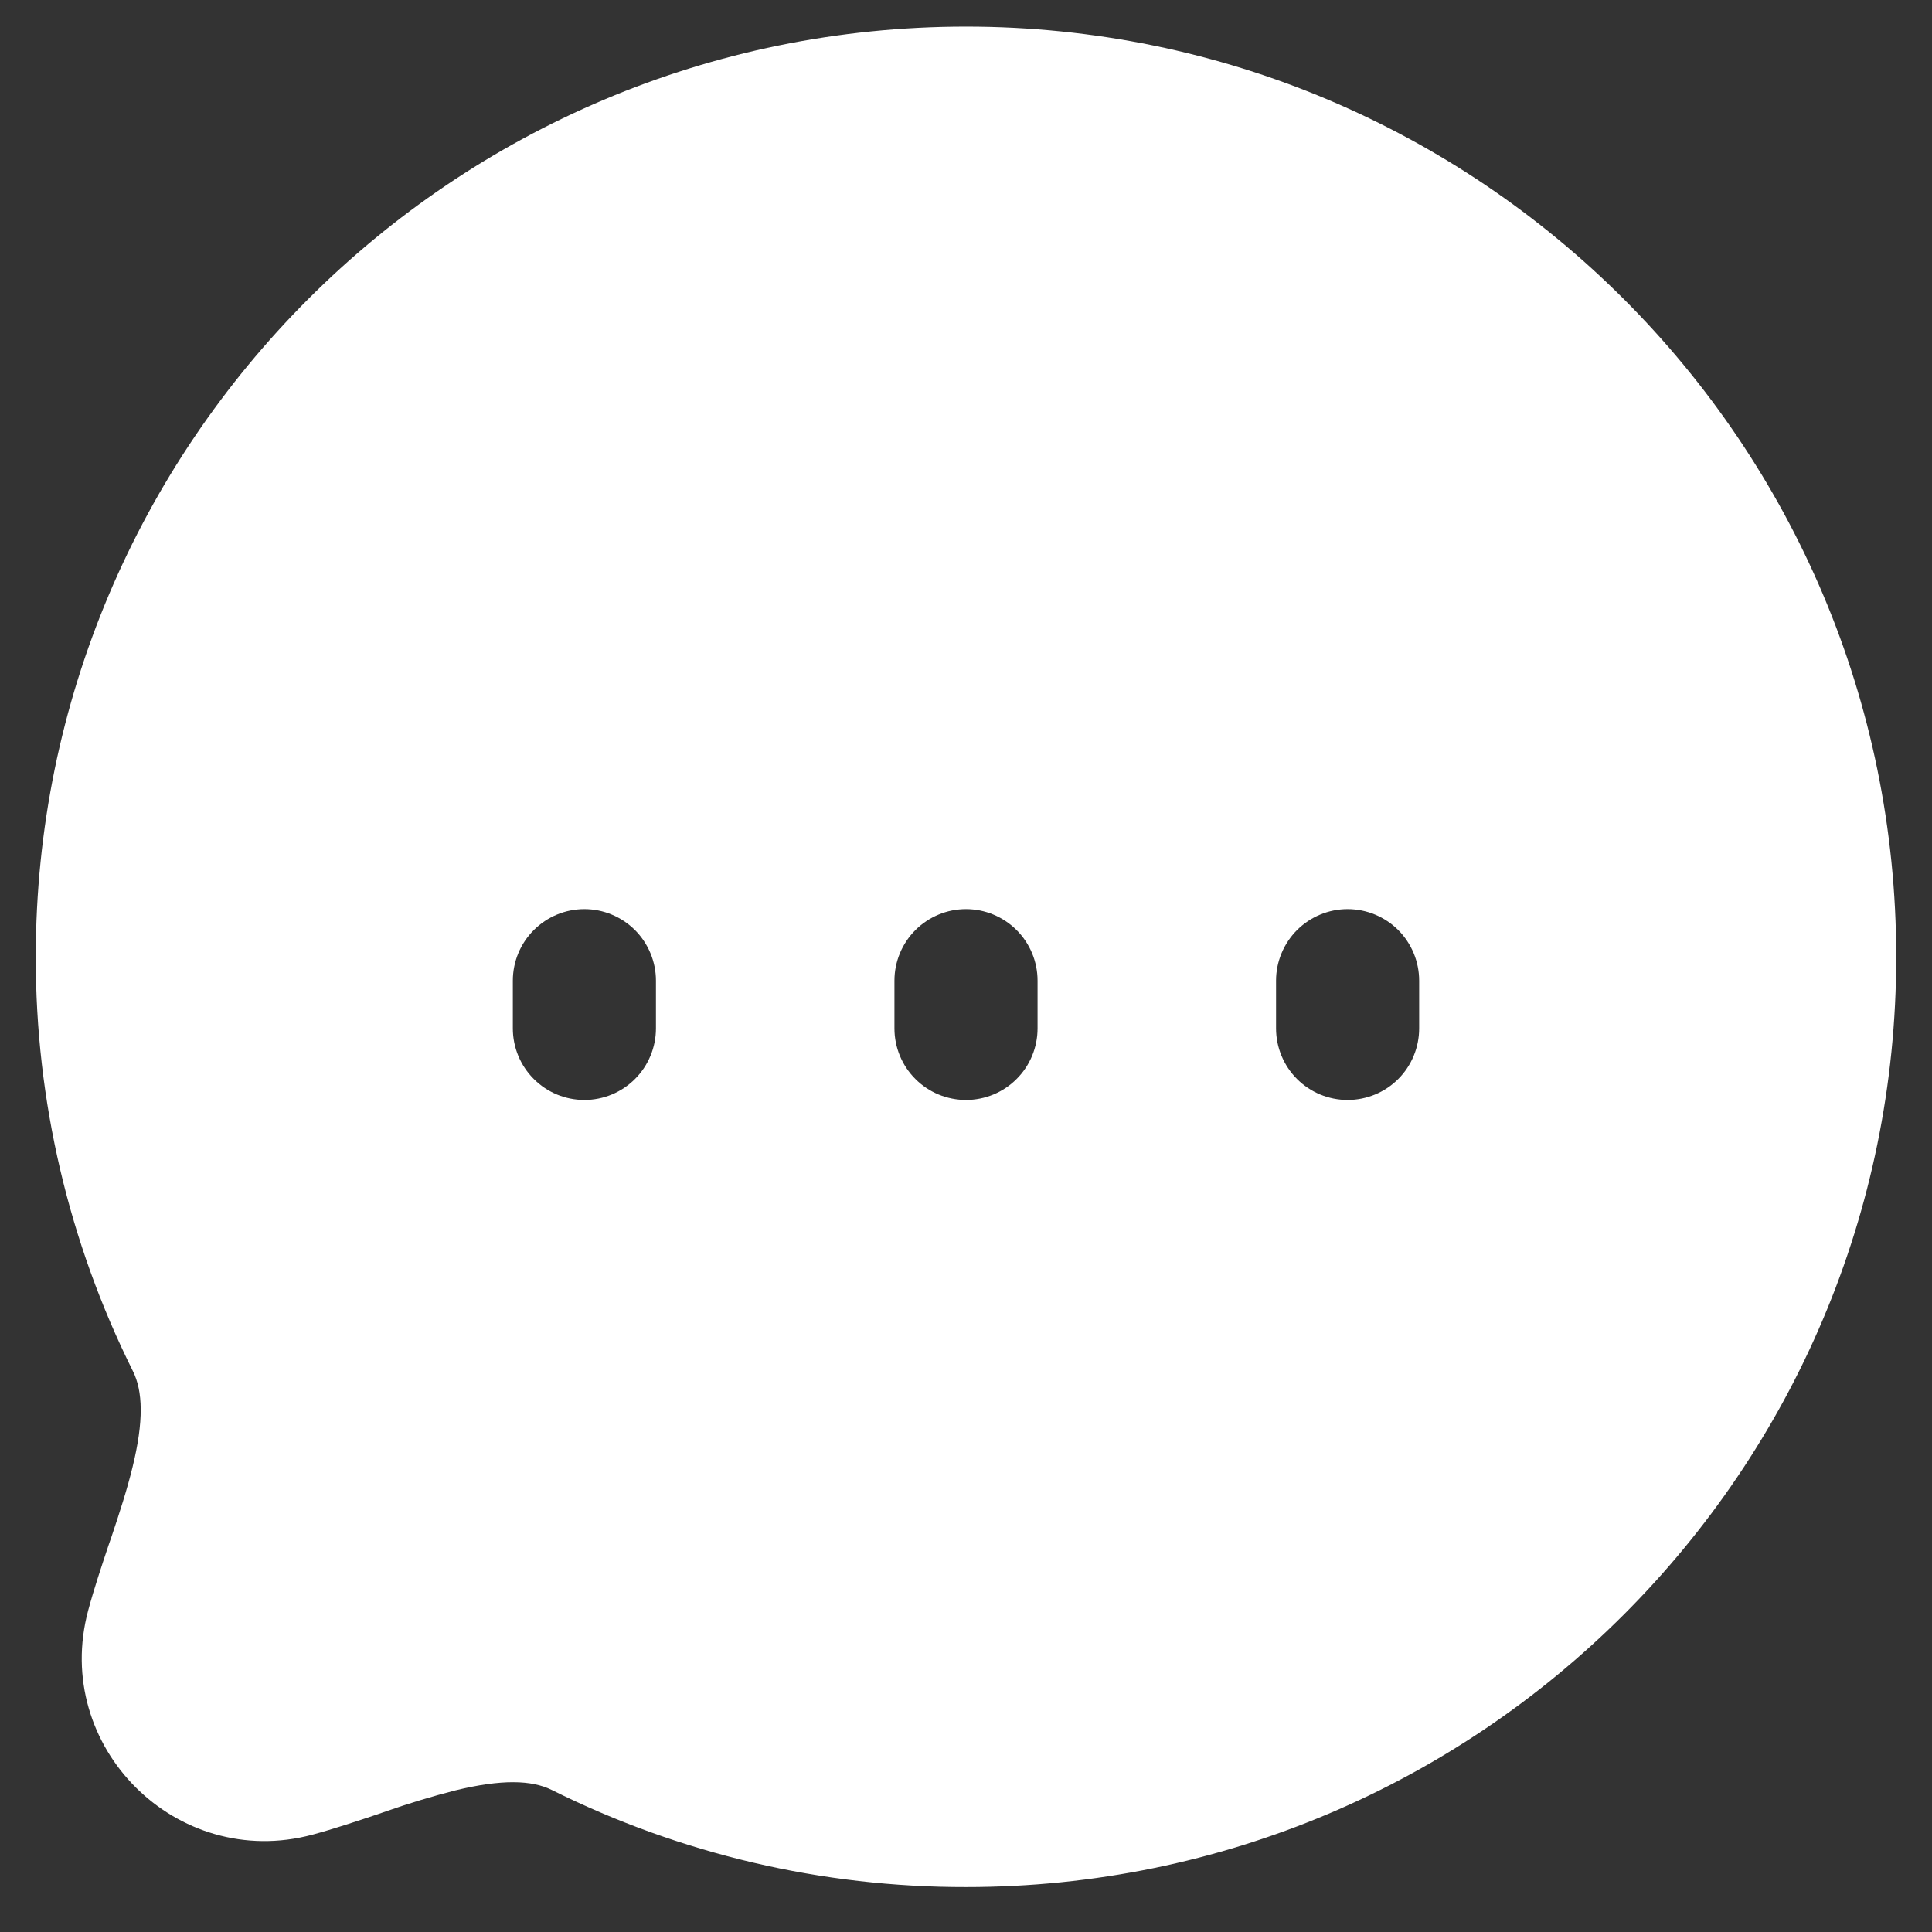
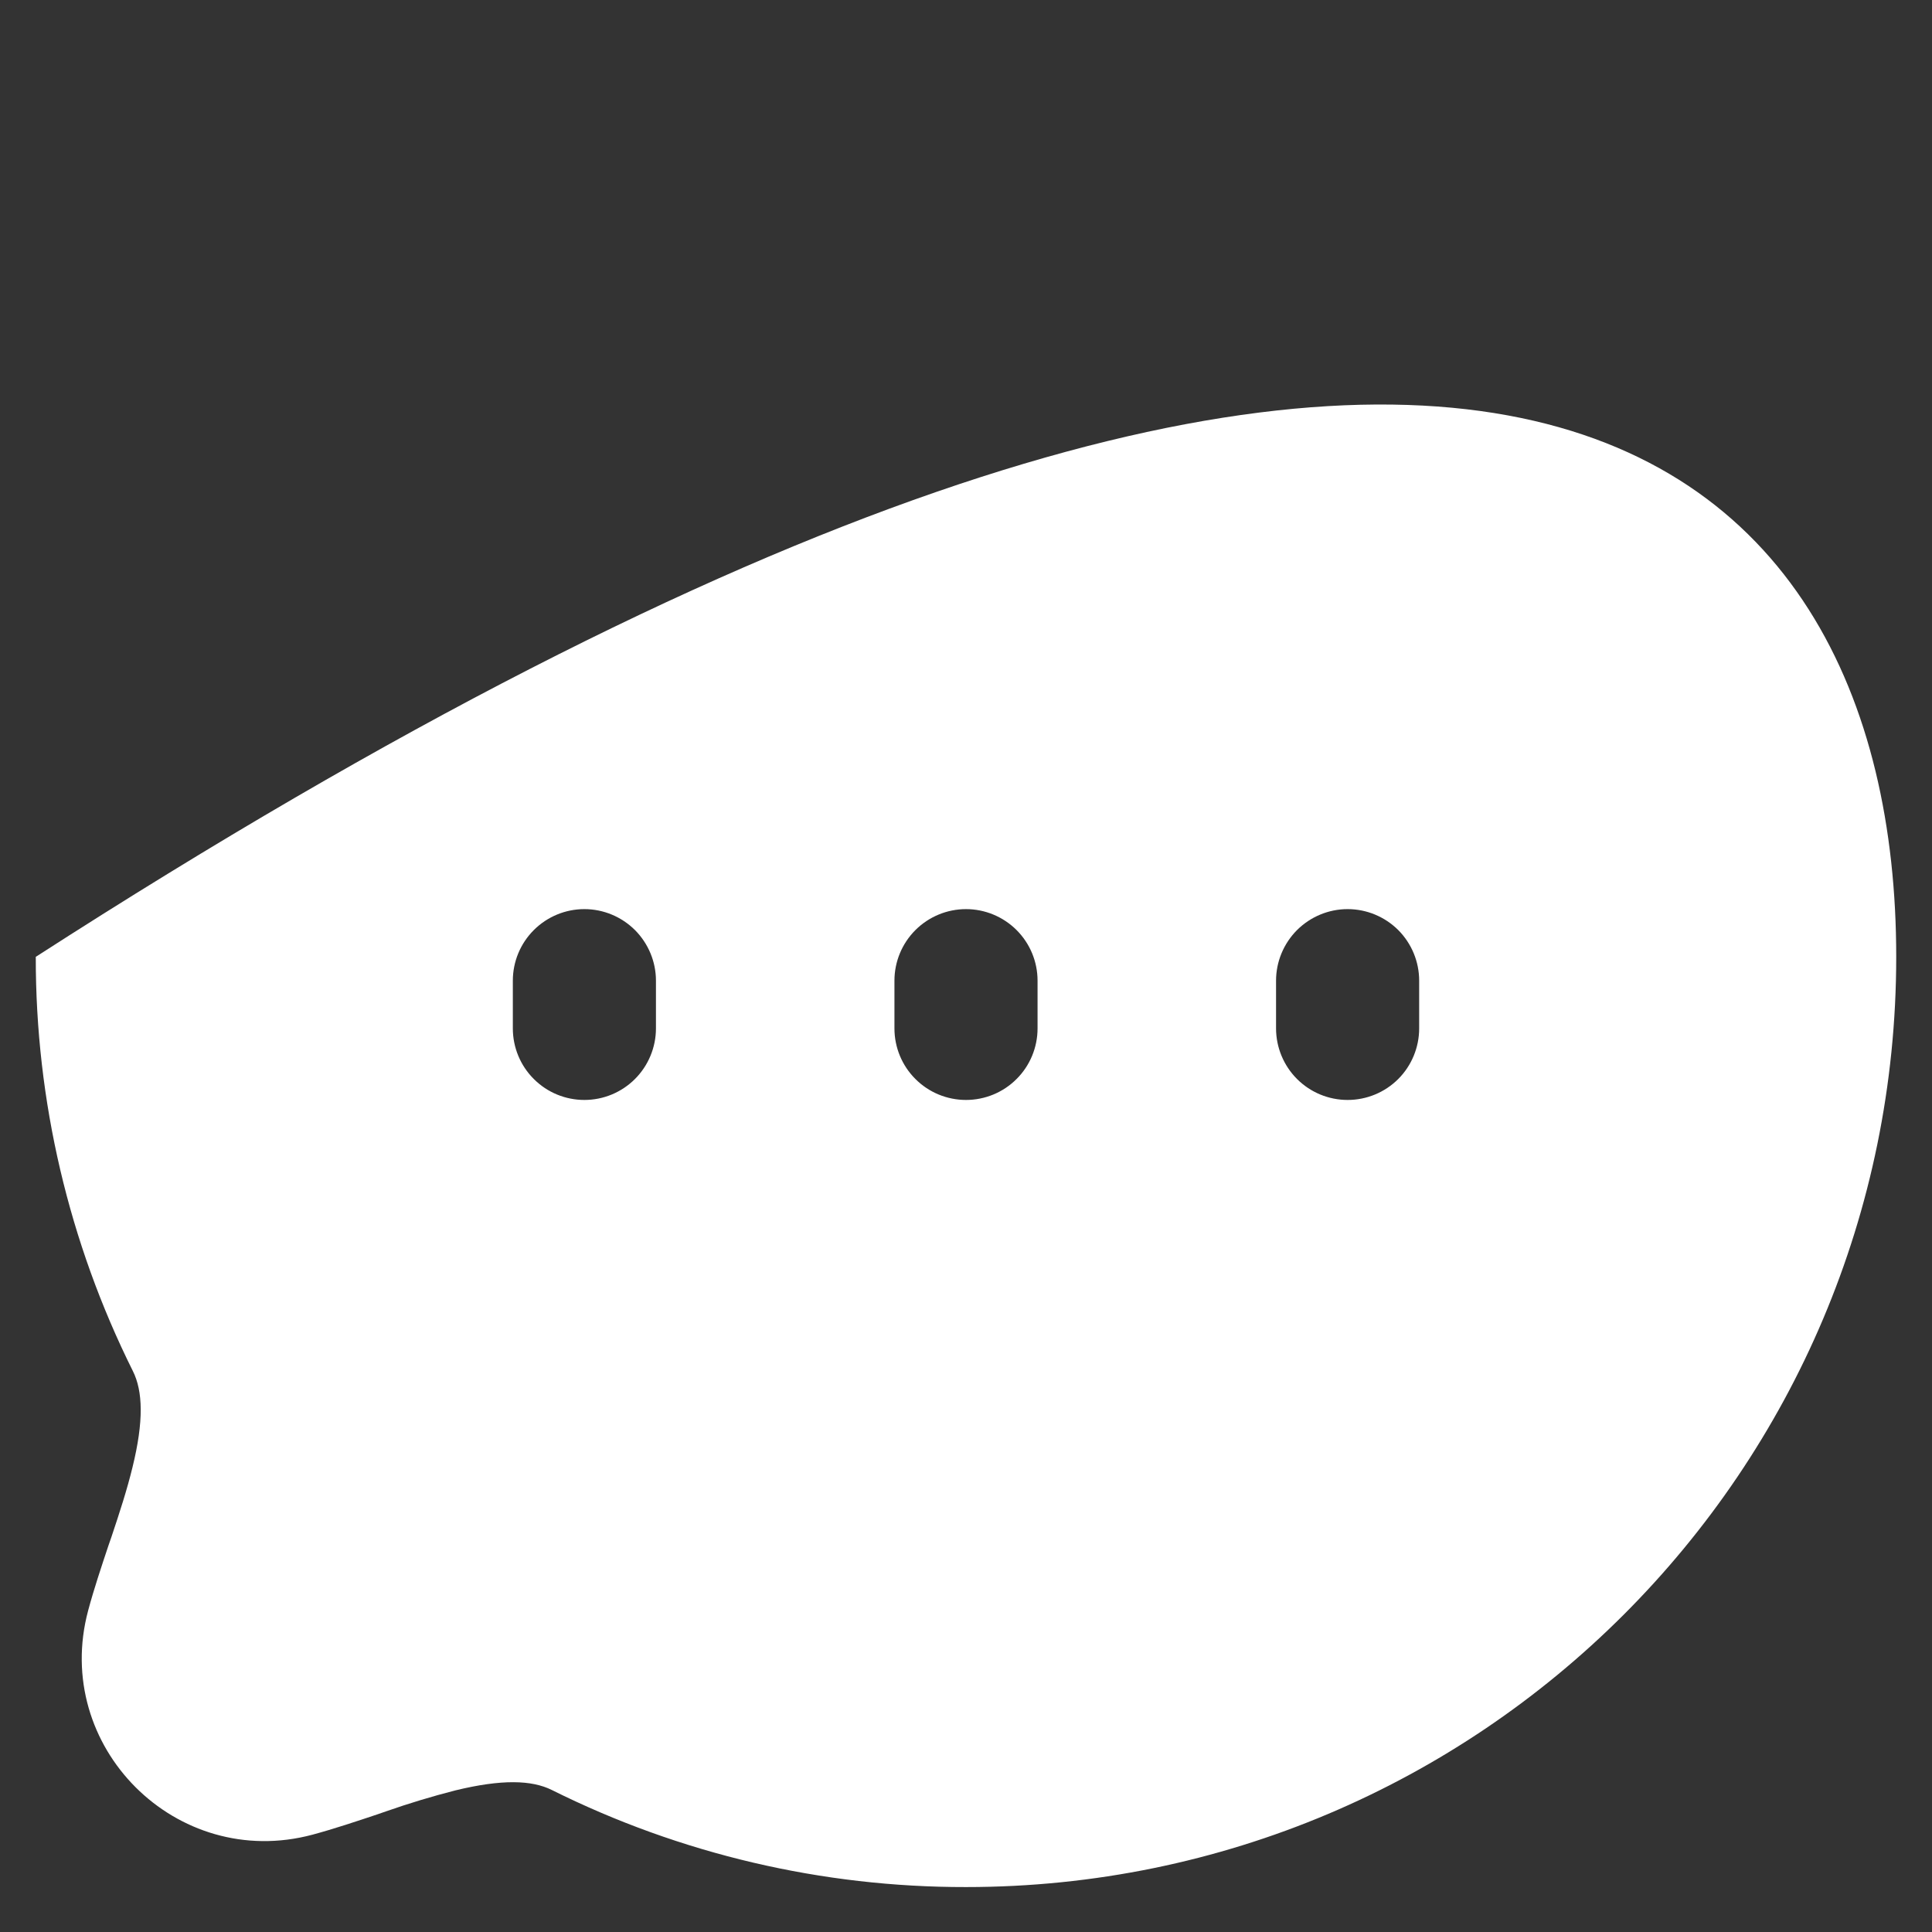
<svg xmlns="http://www.w3.org/2000/svg" width="27" height="27" viewBox="0 0 27 27" fill="none">
  <rect x="0" y="0" width="27" height="27" fill="#333333" stroke="none" />
-   <path d="M0.5 13.372C0.5 6.192 6.32 0.372 13.5 0.372C20.68 0.372 26.5 6.192 26.5 13.372C26.5 20.552 20.68 26.372 13.5 26.372C11.491 26.375 9.509 25.911 7.711 25.015C7.431 24.876 7.013 24.863 6.364 25.021C6.036 25.105 5.712 25.203 5.392 25.315L5.277 25.355C4.984 25.453 4.664 25.56 4.367 25.64C2.464 26.149 0.723 24.408 1.232 22.507C1.312 22.208 1.419 21.889 1.517 21.595L1.557 21.48C1.671 21.14 1.775 20.82 1.851 20.508C2.011 19.859 1.997 19.441 1.857 19.161C0.961 17.363 0.497 15.381 0.5 13.372ZM9.167 13.705C9.167 13.44 9.061 13.186 8.874 12.998C8.686 12.811 8.432 12.705 8.167 12.705C7.901 12.705 7.647 12.811 7.46 12.998C7.272 13.186 7.167 13.44 7.167 13.705V14.372C7.167 14.637 7.272 14.892 7.46 15.079C7.647 15.267 7.901 15.372 8.167 15.372C8.432 15.372 8.686 15.267 8.874 15.079C9.061 14.892 9.167 14.637 9.167 14.372V13.705ZM14.5 13.705C14.5 13.44 14.395 13.186 14.207 12.998C14.02 12.811 13.765 12.705 13.5 12.705C13.235 12.705 12.98 12.811 12.793 12.998C12.605 13.186 12.5 13.44 12.5 13.705V14.372C12.5 14.637 12.605 14.892 12.793 15.079C12.98 15.267 13.235 15.372 13.5 15.372C13.765 15.372 14.02 15.267 14.207 15.079C14.395 14.892 14.5 14.637 14.5 14.372V13.705ZM19.833 13.705C19.833 13.44 19.728 13.186 19.541 12.998C19.353 12.811 19.099 12.705 18.833 12.705C18.568 12.705 18.314 12.811 18.126 12.998C17.939 13.186 17.833 13.44 17.833 13.705V14.372C17.833 14.637 17.939 14.892 18.126 15.079C18.314 15.267 18.568 15.372 18.833 15.372C19.099 15.372 19.353 15.267 19.541 15.079C19.728 14.892 19.833 14.637 19.833 14.372V13.705Z" fill="white" />
+   <path d="M0.5 13.372C20.68 0.372 26.5 6.192 26.5 13.372C26.5 20.552 20.68 26.372 13.5 26.372C11.491 26.375 9.509 25.911 7.711 25.015C7.431 24.876 7.013 24.863 6.364 25.021C6.036 25.105 5.712 25.203 5.392 25.315L5.277 25.355C4.984 25.453 4.664 25.56 4.367 25.64C2.464 26.149 0.723 24.408 1.232 22.507C1.312 22.208 1.419 21.889 1.517 21.595L1.557 21.48C1.671 21.14 1.775 20.82 1.851 20.508C2.011 19.859 1.997 19.441 1.857 19.161C0.961 17.363 0.497 15.381 0.5 13.372ZM9.167 13.705C9.167 13.44 9.061 13.186 8.874 12.998C8.686 12.811 8.432 12.705 8.167 12.705C7.901 12.705 7.647 12.811 7.46 12.998C7.272 13.186 7.167 13.44 7.167 13.705V14.372C7.167 14.637 7.272 14.892 7.46 15.079C7.647 15.267 7.901 15.372 8.167 15.372C8.432 15.372 8.686 15.267 8.874 15.079C9.061 14.892 9.167 14.637 9.167 14.372V13.705ZM14.5 13.705C14.5 13.44 14.395 13.186 14.207 12.998C14.02 12.811 13.765 12.705 13.5 12.705C13.235 12.705 12.98 12.811 12.793 12.998C12.605 13.186 12.5 13.44 12.5 13.705V14.372C12.5 14.637 12.605 14.892 12.793 15.079C12.98 15.267 13.235 15.372 13.5 15.372C13.765 15.372 14.02 15.267 14.207 15.079C14.395 14.892 14.5 14.637 14.5 14.372V13.705ZM19.833 13.705C19.833 13.44 19.728 13.186 19.541 12.998C19.353 12.811 19.099 12.705 18.833 12.705C18.568 12.705 18.314 12.811 18.126 12.998C17.939 13.186 17.833 13.44 17.833 13.705V14.372C17.833 14.637 17.939 14.892 18.126 15.079C18.314 15.267 18.568 15.372 18.833 15.372C19.099 15.372 19.353 15.267 19.541 15.079C19.728 14.892 19.833 14.637 19.833 14.372V13.705Z" fill="white" />
</svg>